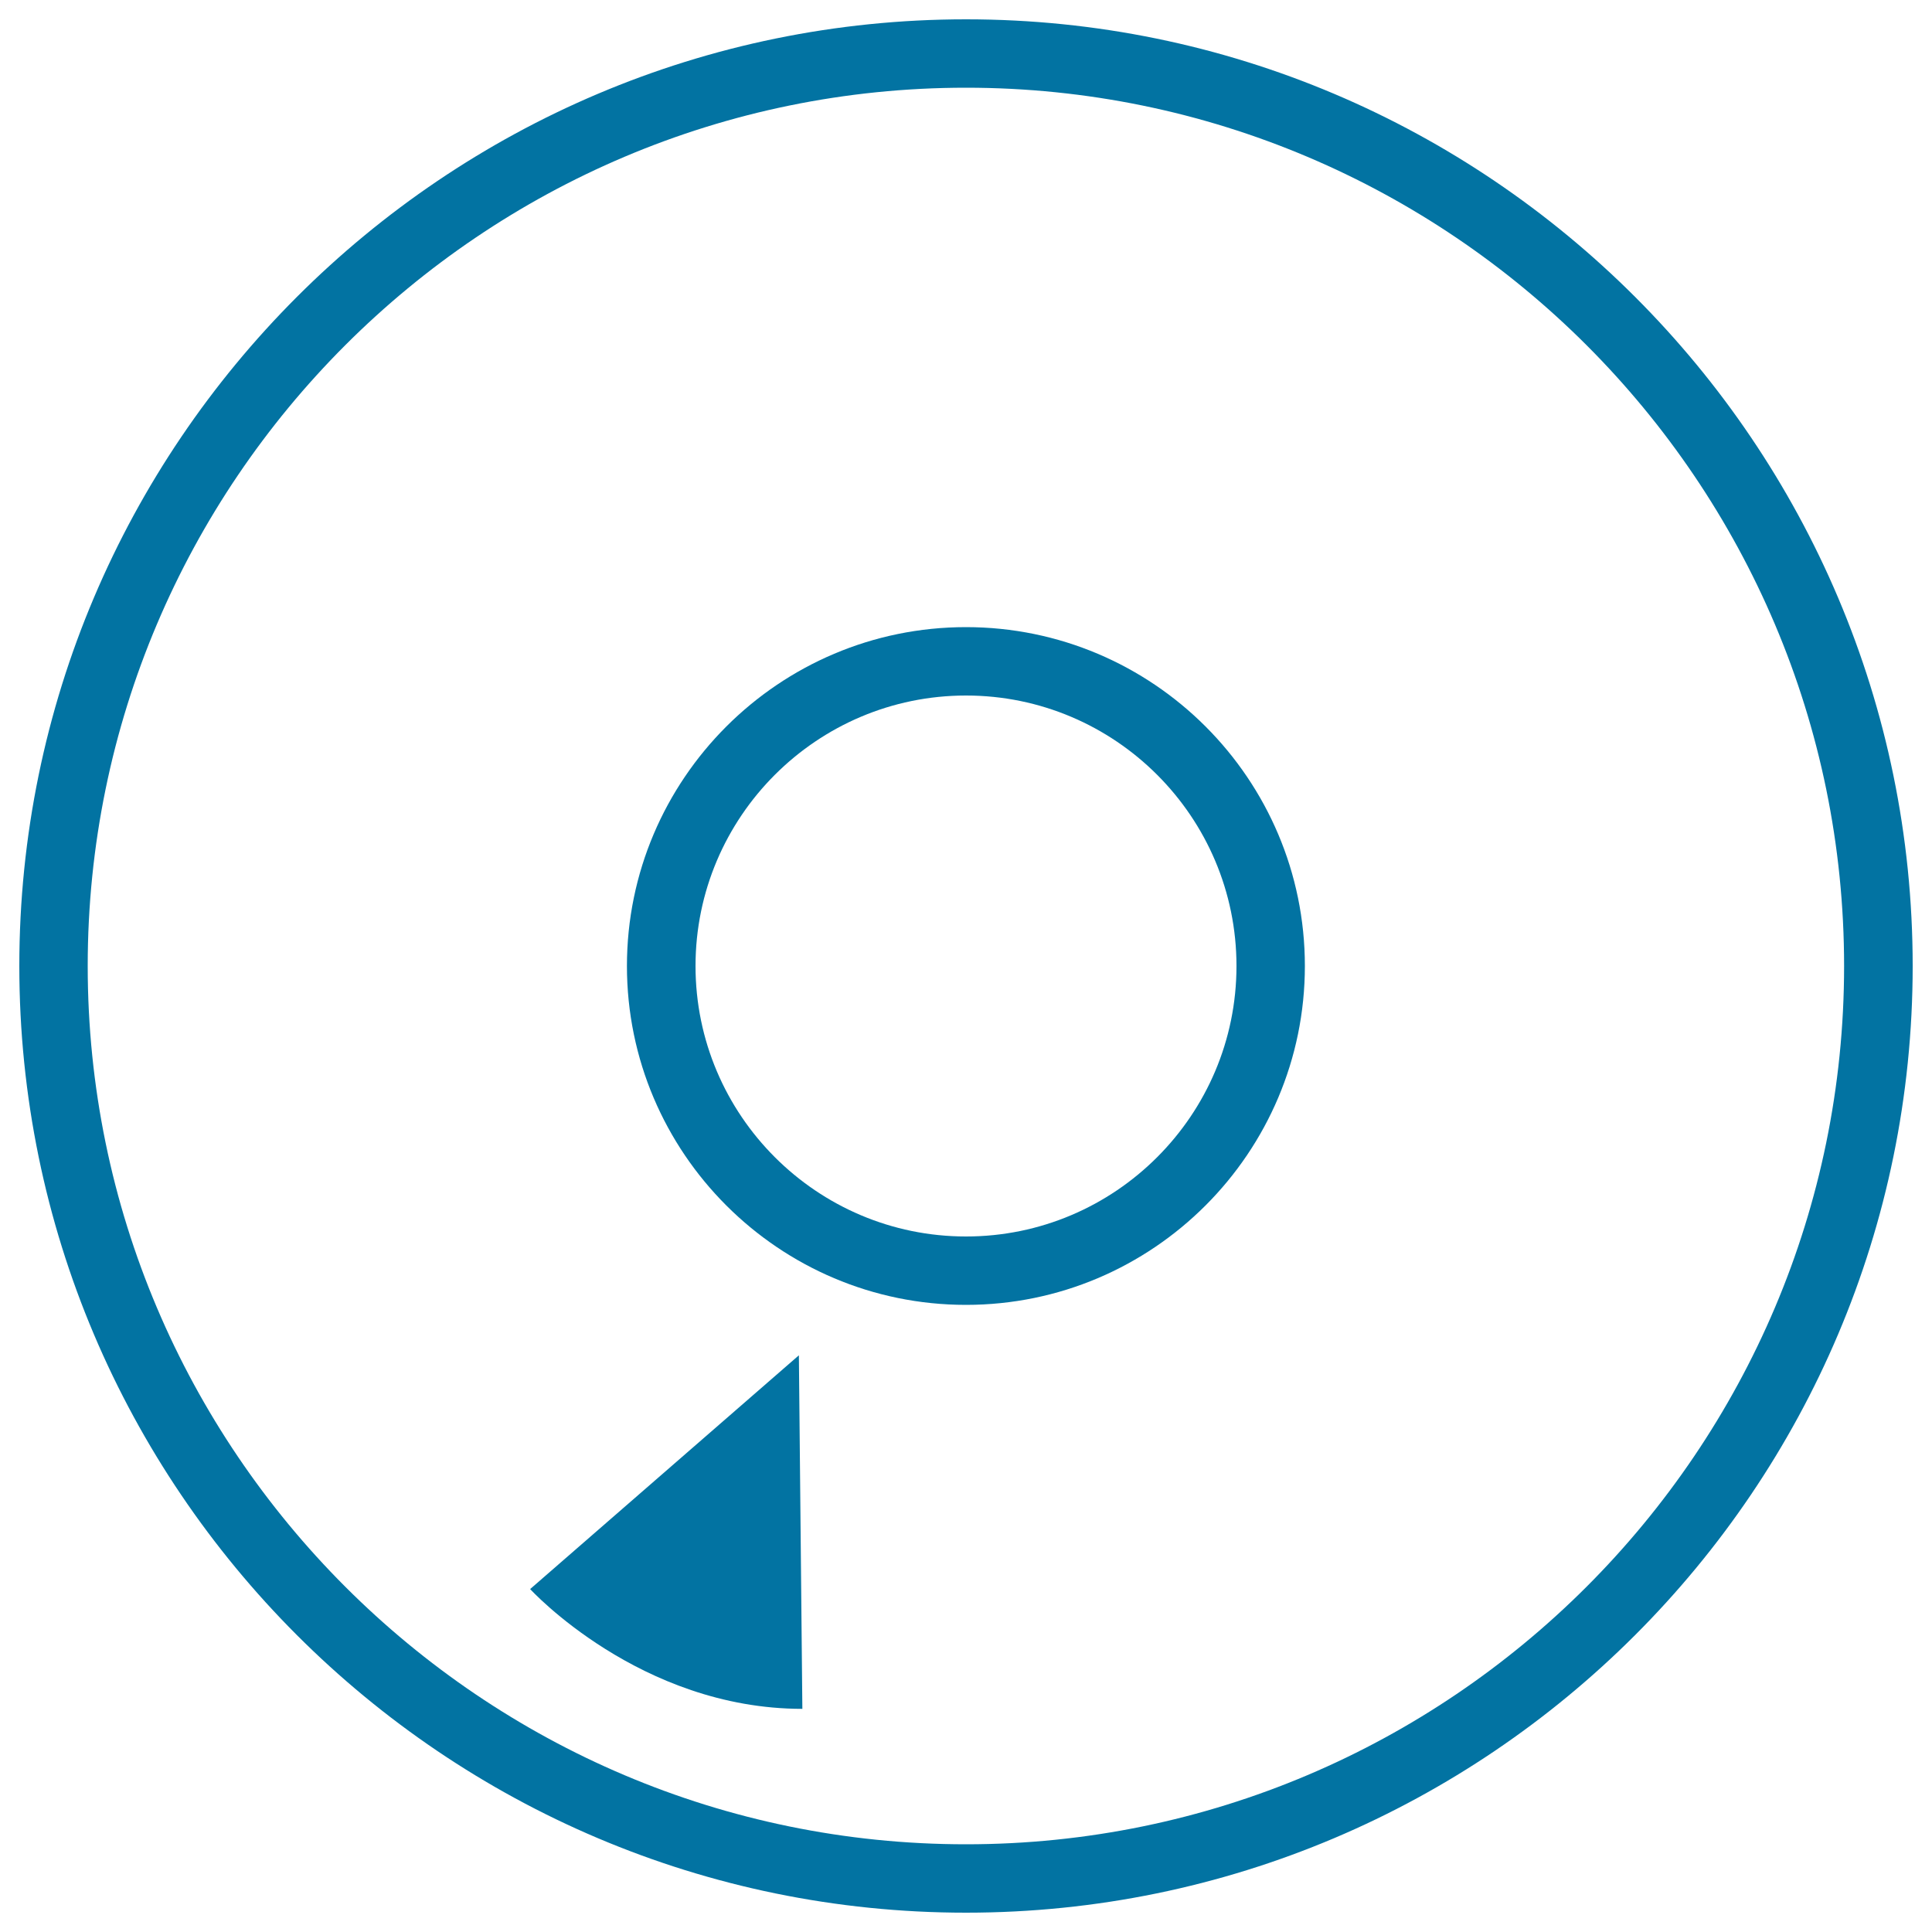
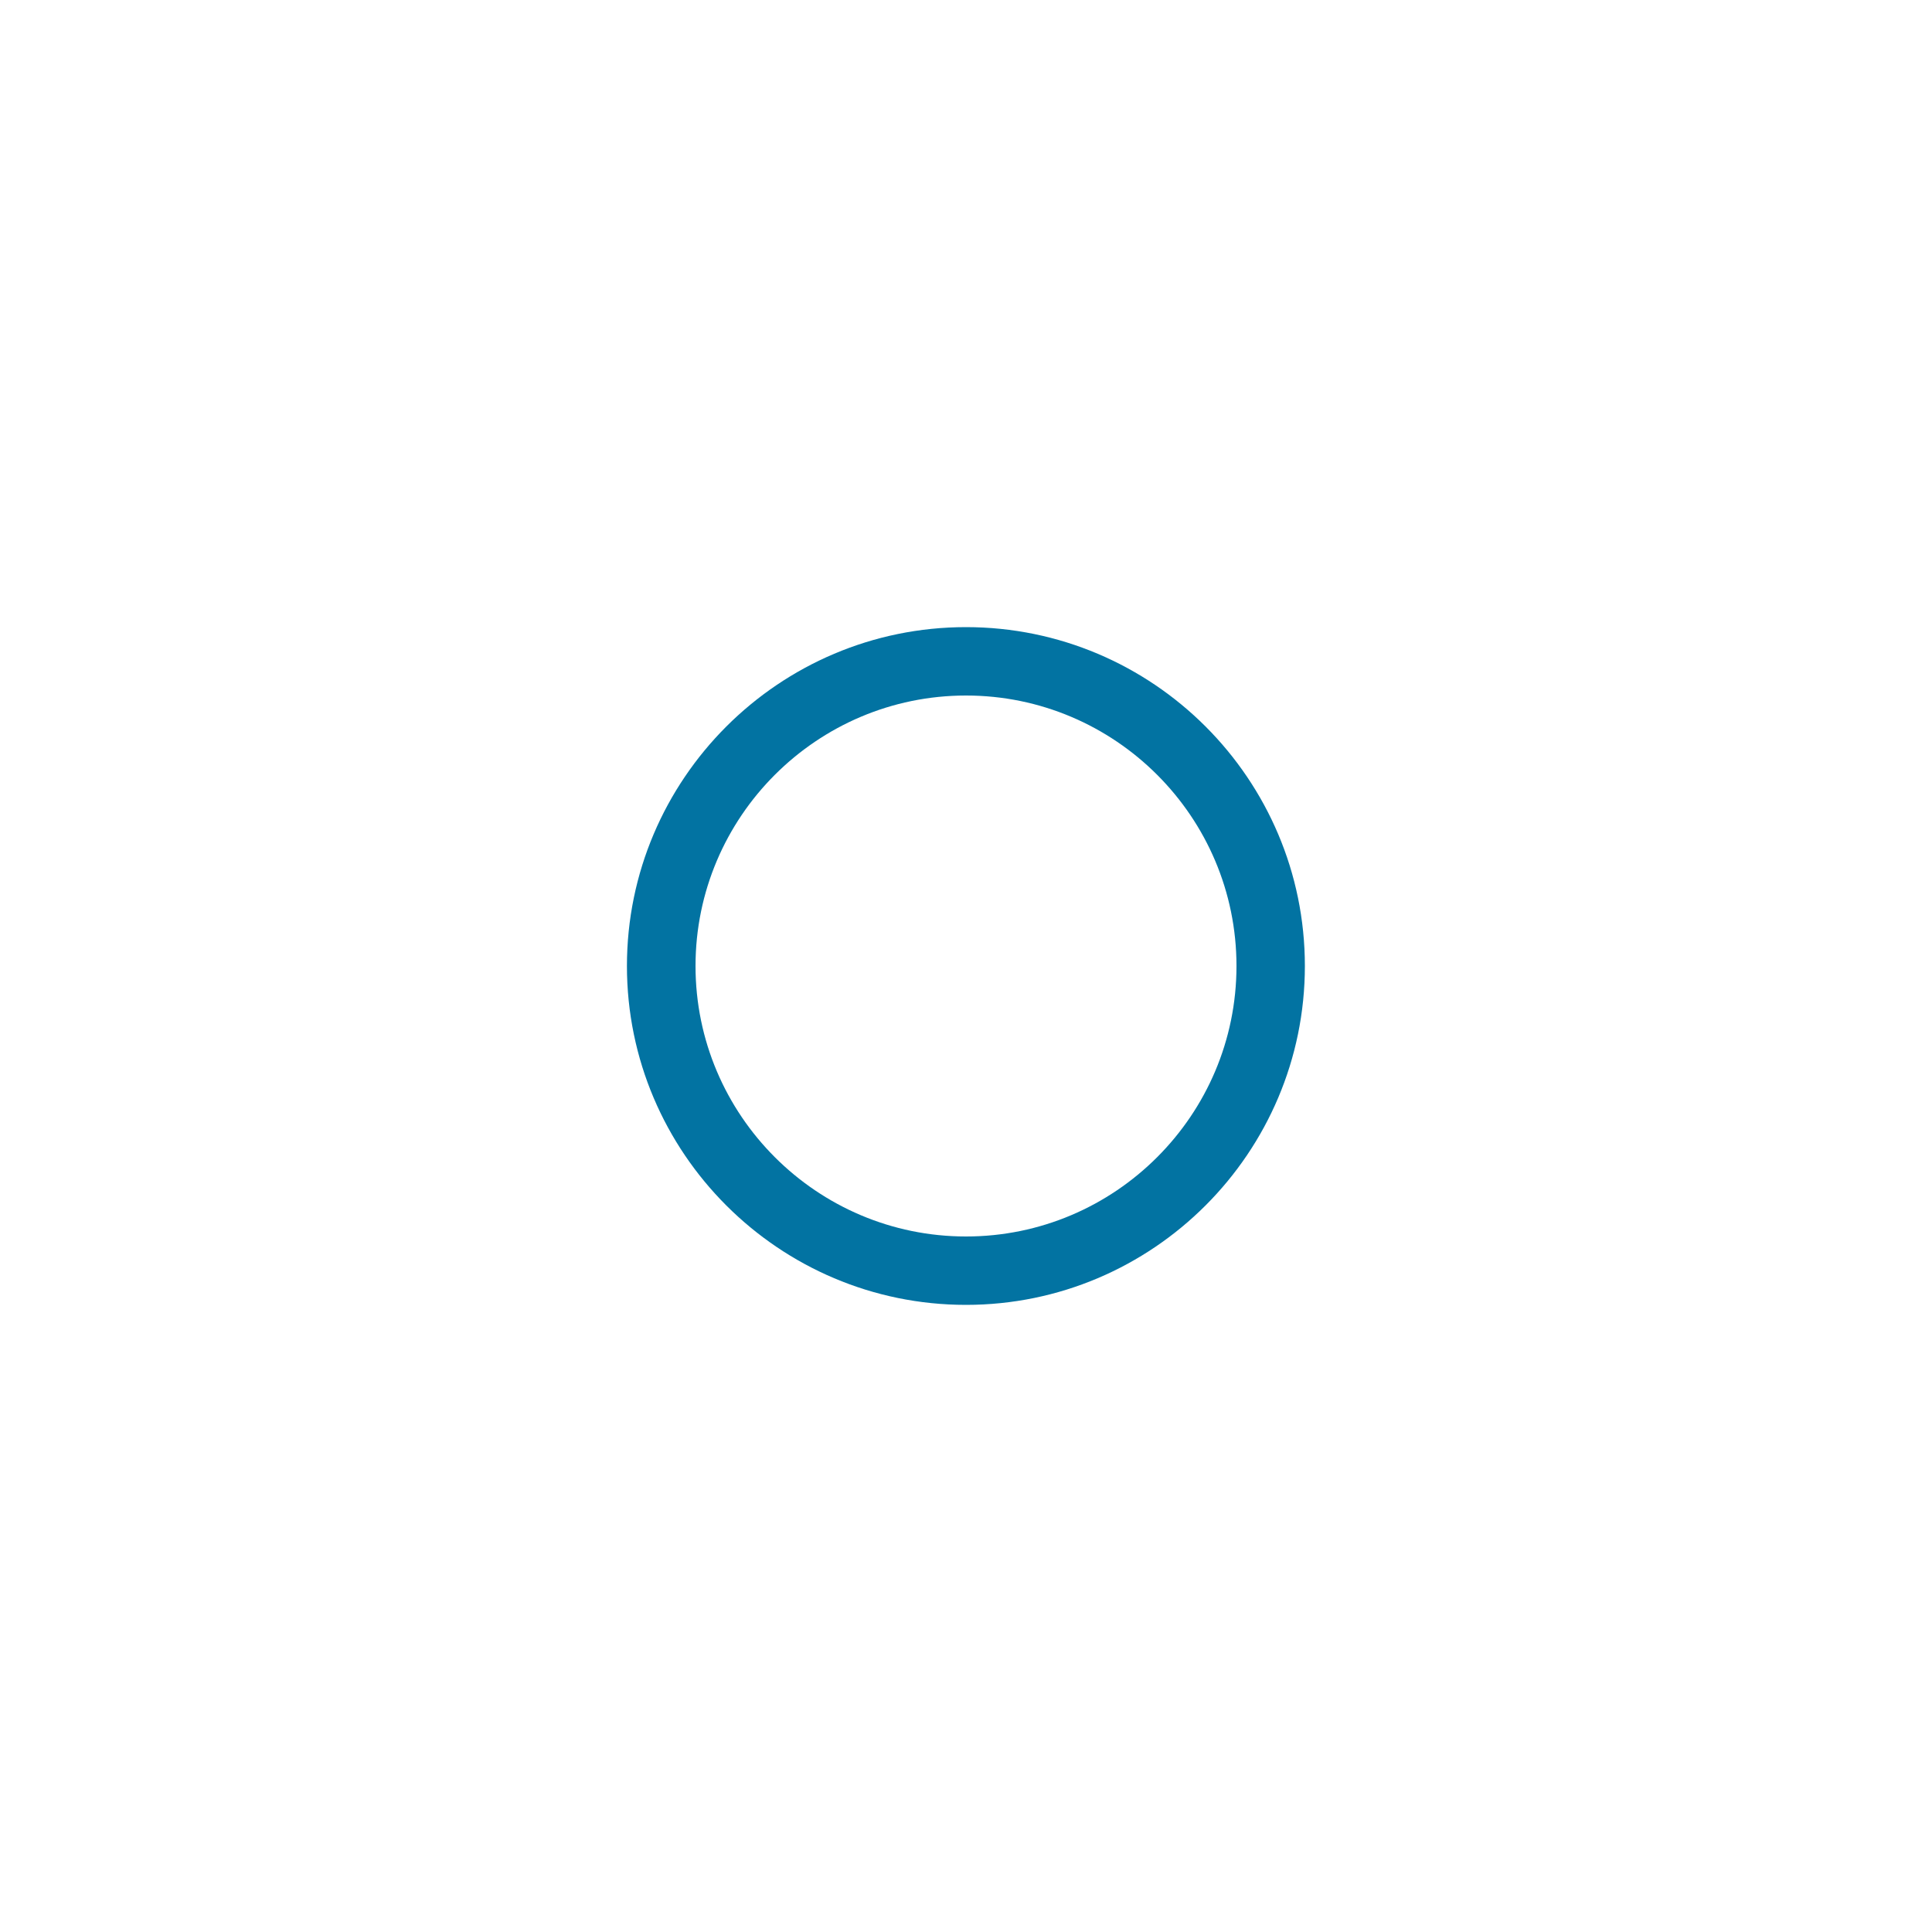
<svg xmlns="http://www.w3.org/2000/svg" viewBox="0 0 1000 1000" style="fill:#0273a2">
  <title>Compact Disc SVG icon</title>
  <g>
    <g>
      <g>
-         <path d="M500,10C229.8,10,10,229.8,10,500c0,270.2,219.8,490,490,490s490-219.8,490-490C990,229.8,770.2,10,500,10z M500,954.6C249.3,954.6,45.4,750.6,45.4,500C45.4,249.3,249.3,45.4,500,45.4c250.6,0,454.5,203.9,454.5,454.6C954.5,750.6,750.6,954.6,500,954.6z" />
-       </g>
+         </g>
      <g>
        <path d="M500,324.6c-96.8,0-175.5,78.7-175.5,175.4c0,96.7,78.7,175.4,175.5,175.4c96.7,0,175.4-78.7,175.4-175.4C675.4,403.2,596.7,324.6,500,324.6z M500,640c-77.2,0-140-62.8-140-140c0-77.2,62.8-140,140-140c77.2,0,140,62.8,140,140C640,577.2,577.2,640,500,640z" />
      </g>
      <g>
-         <path d="M415.3,884.5l-1.8-183L274.4,822.5C274.4,822.5,331.1,884.5,415.3,884.5z" />
-       </g>
+         </g>
    </g>
  </g>
</svg>